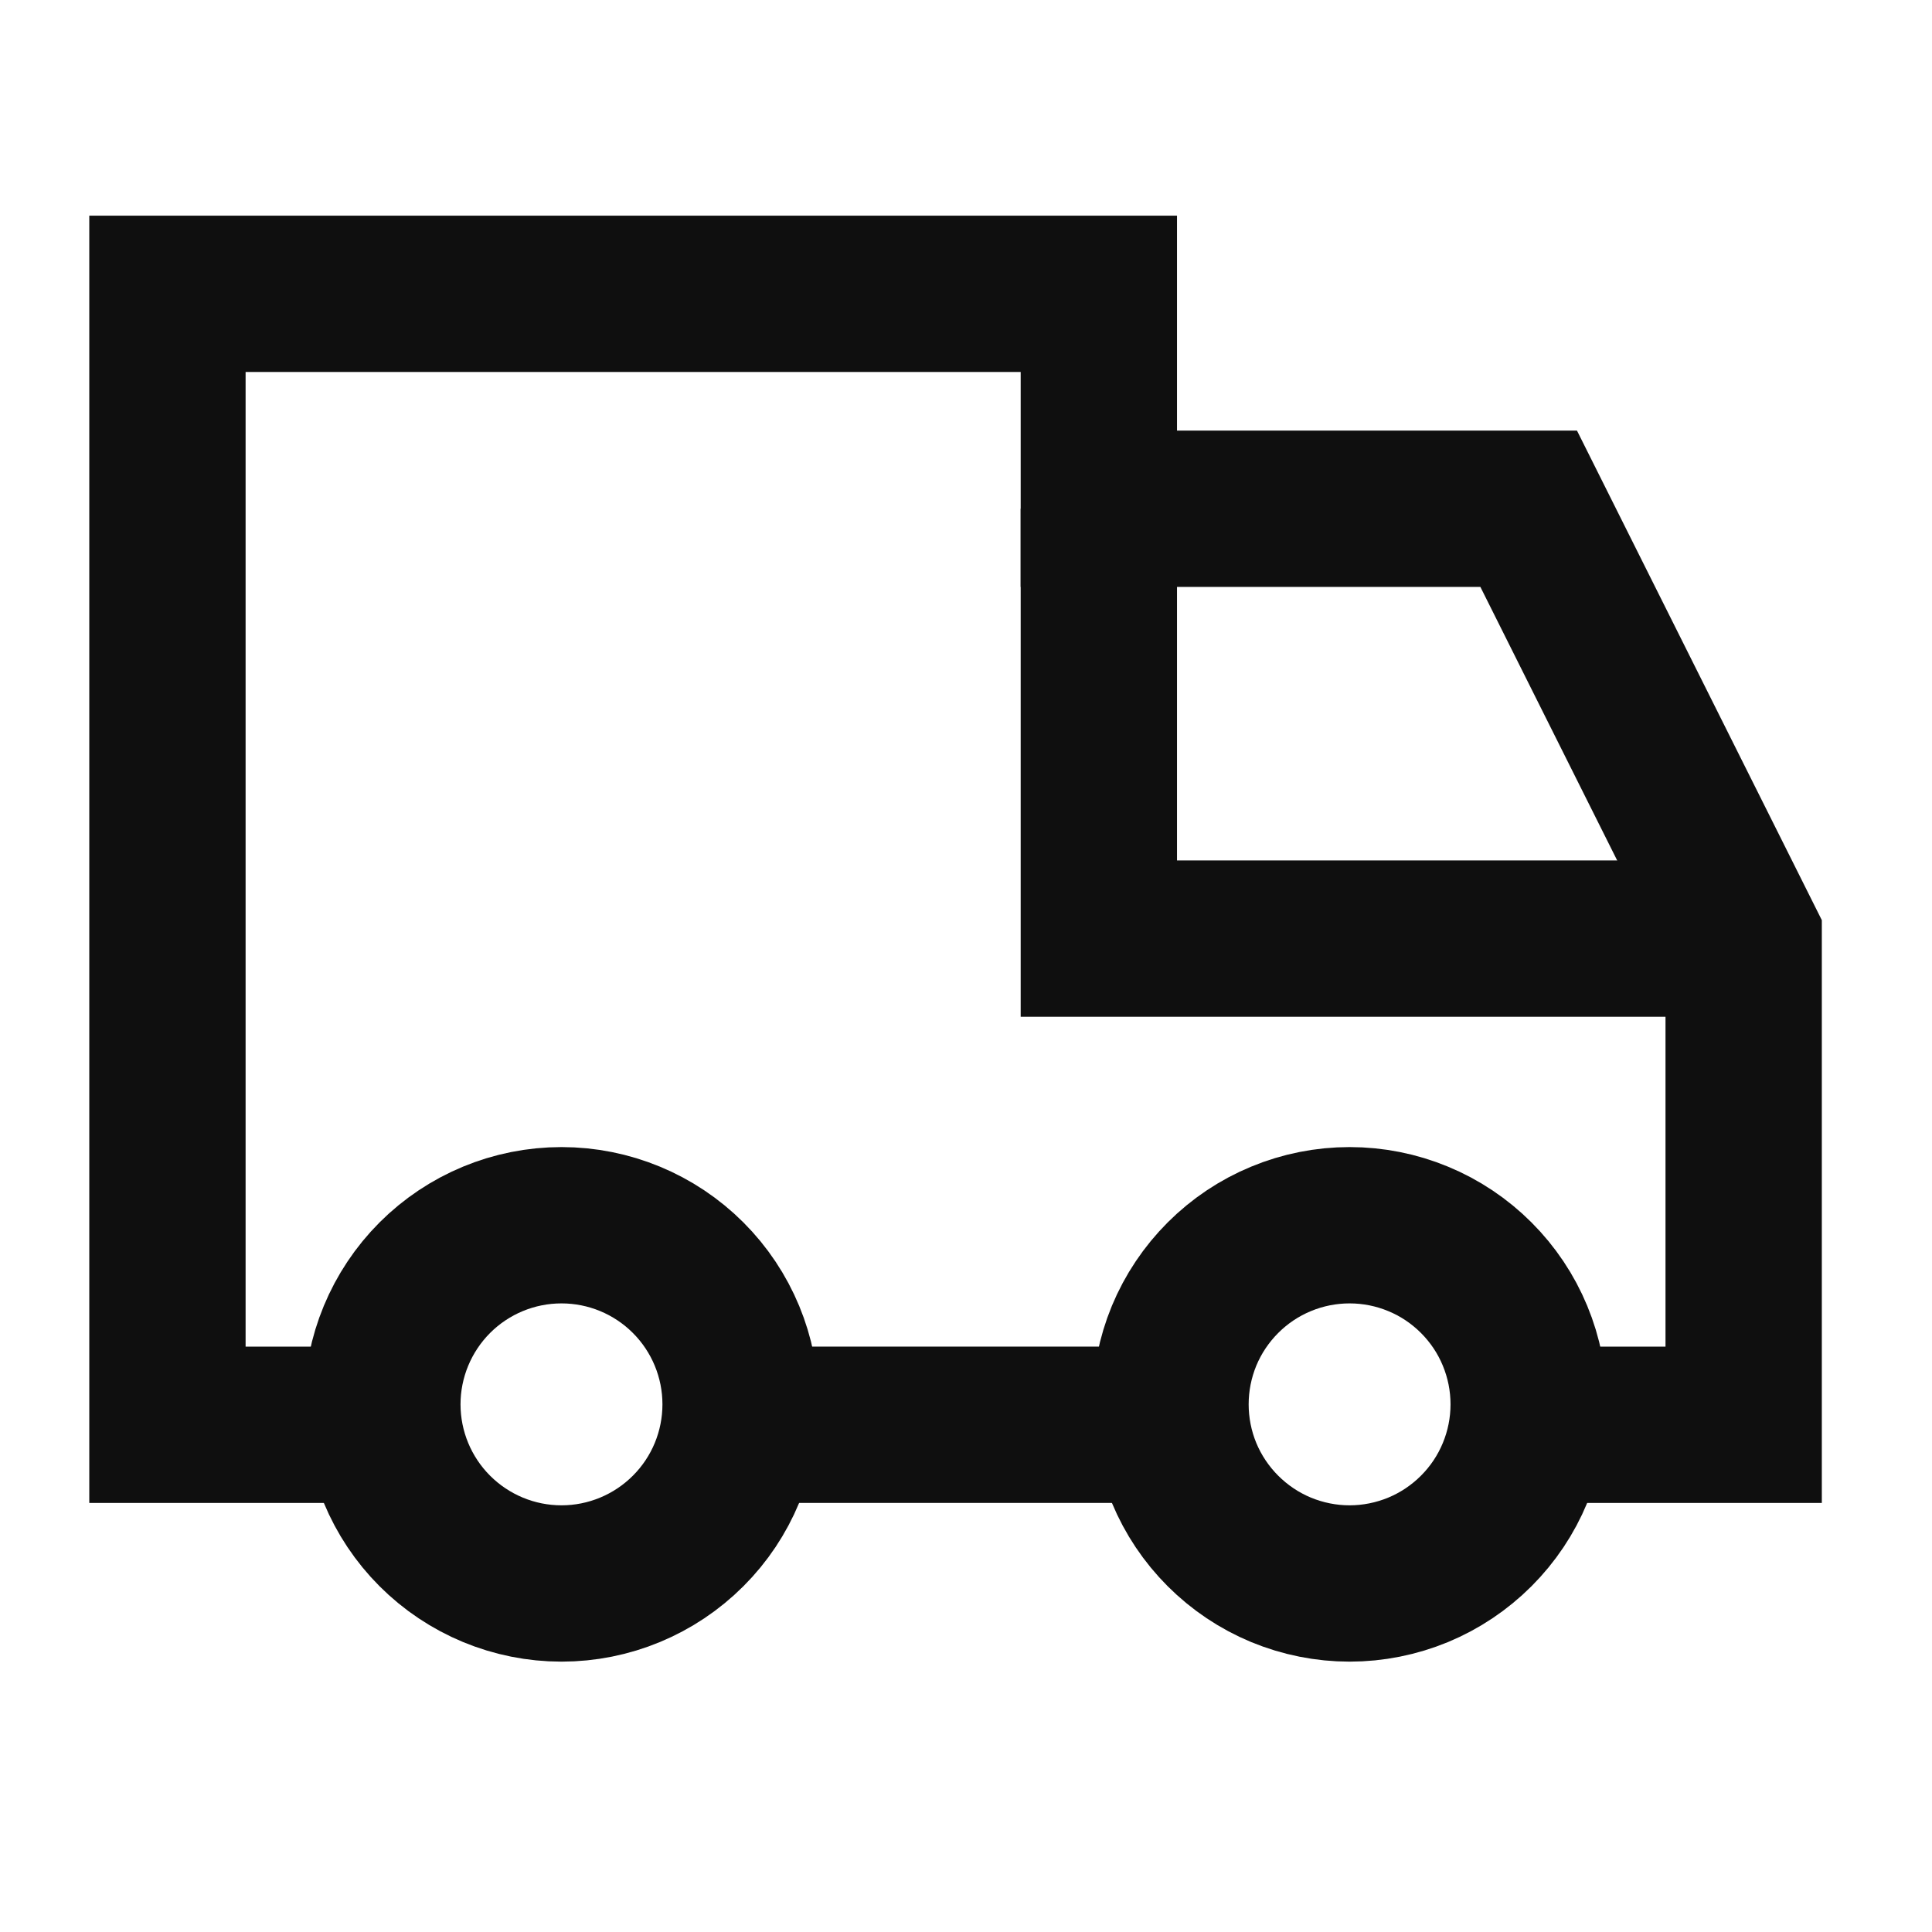
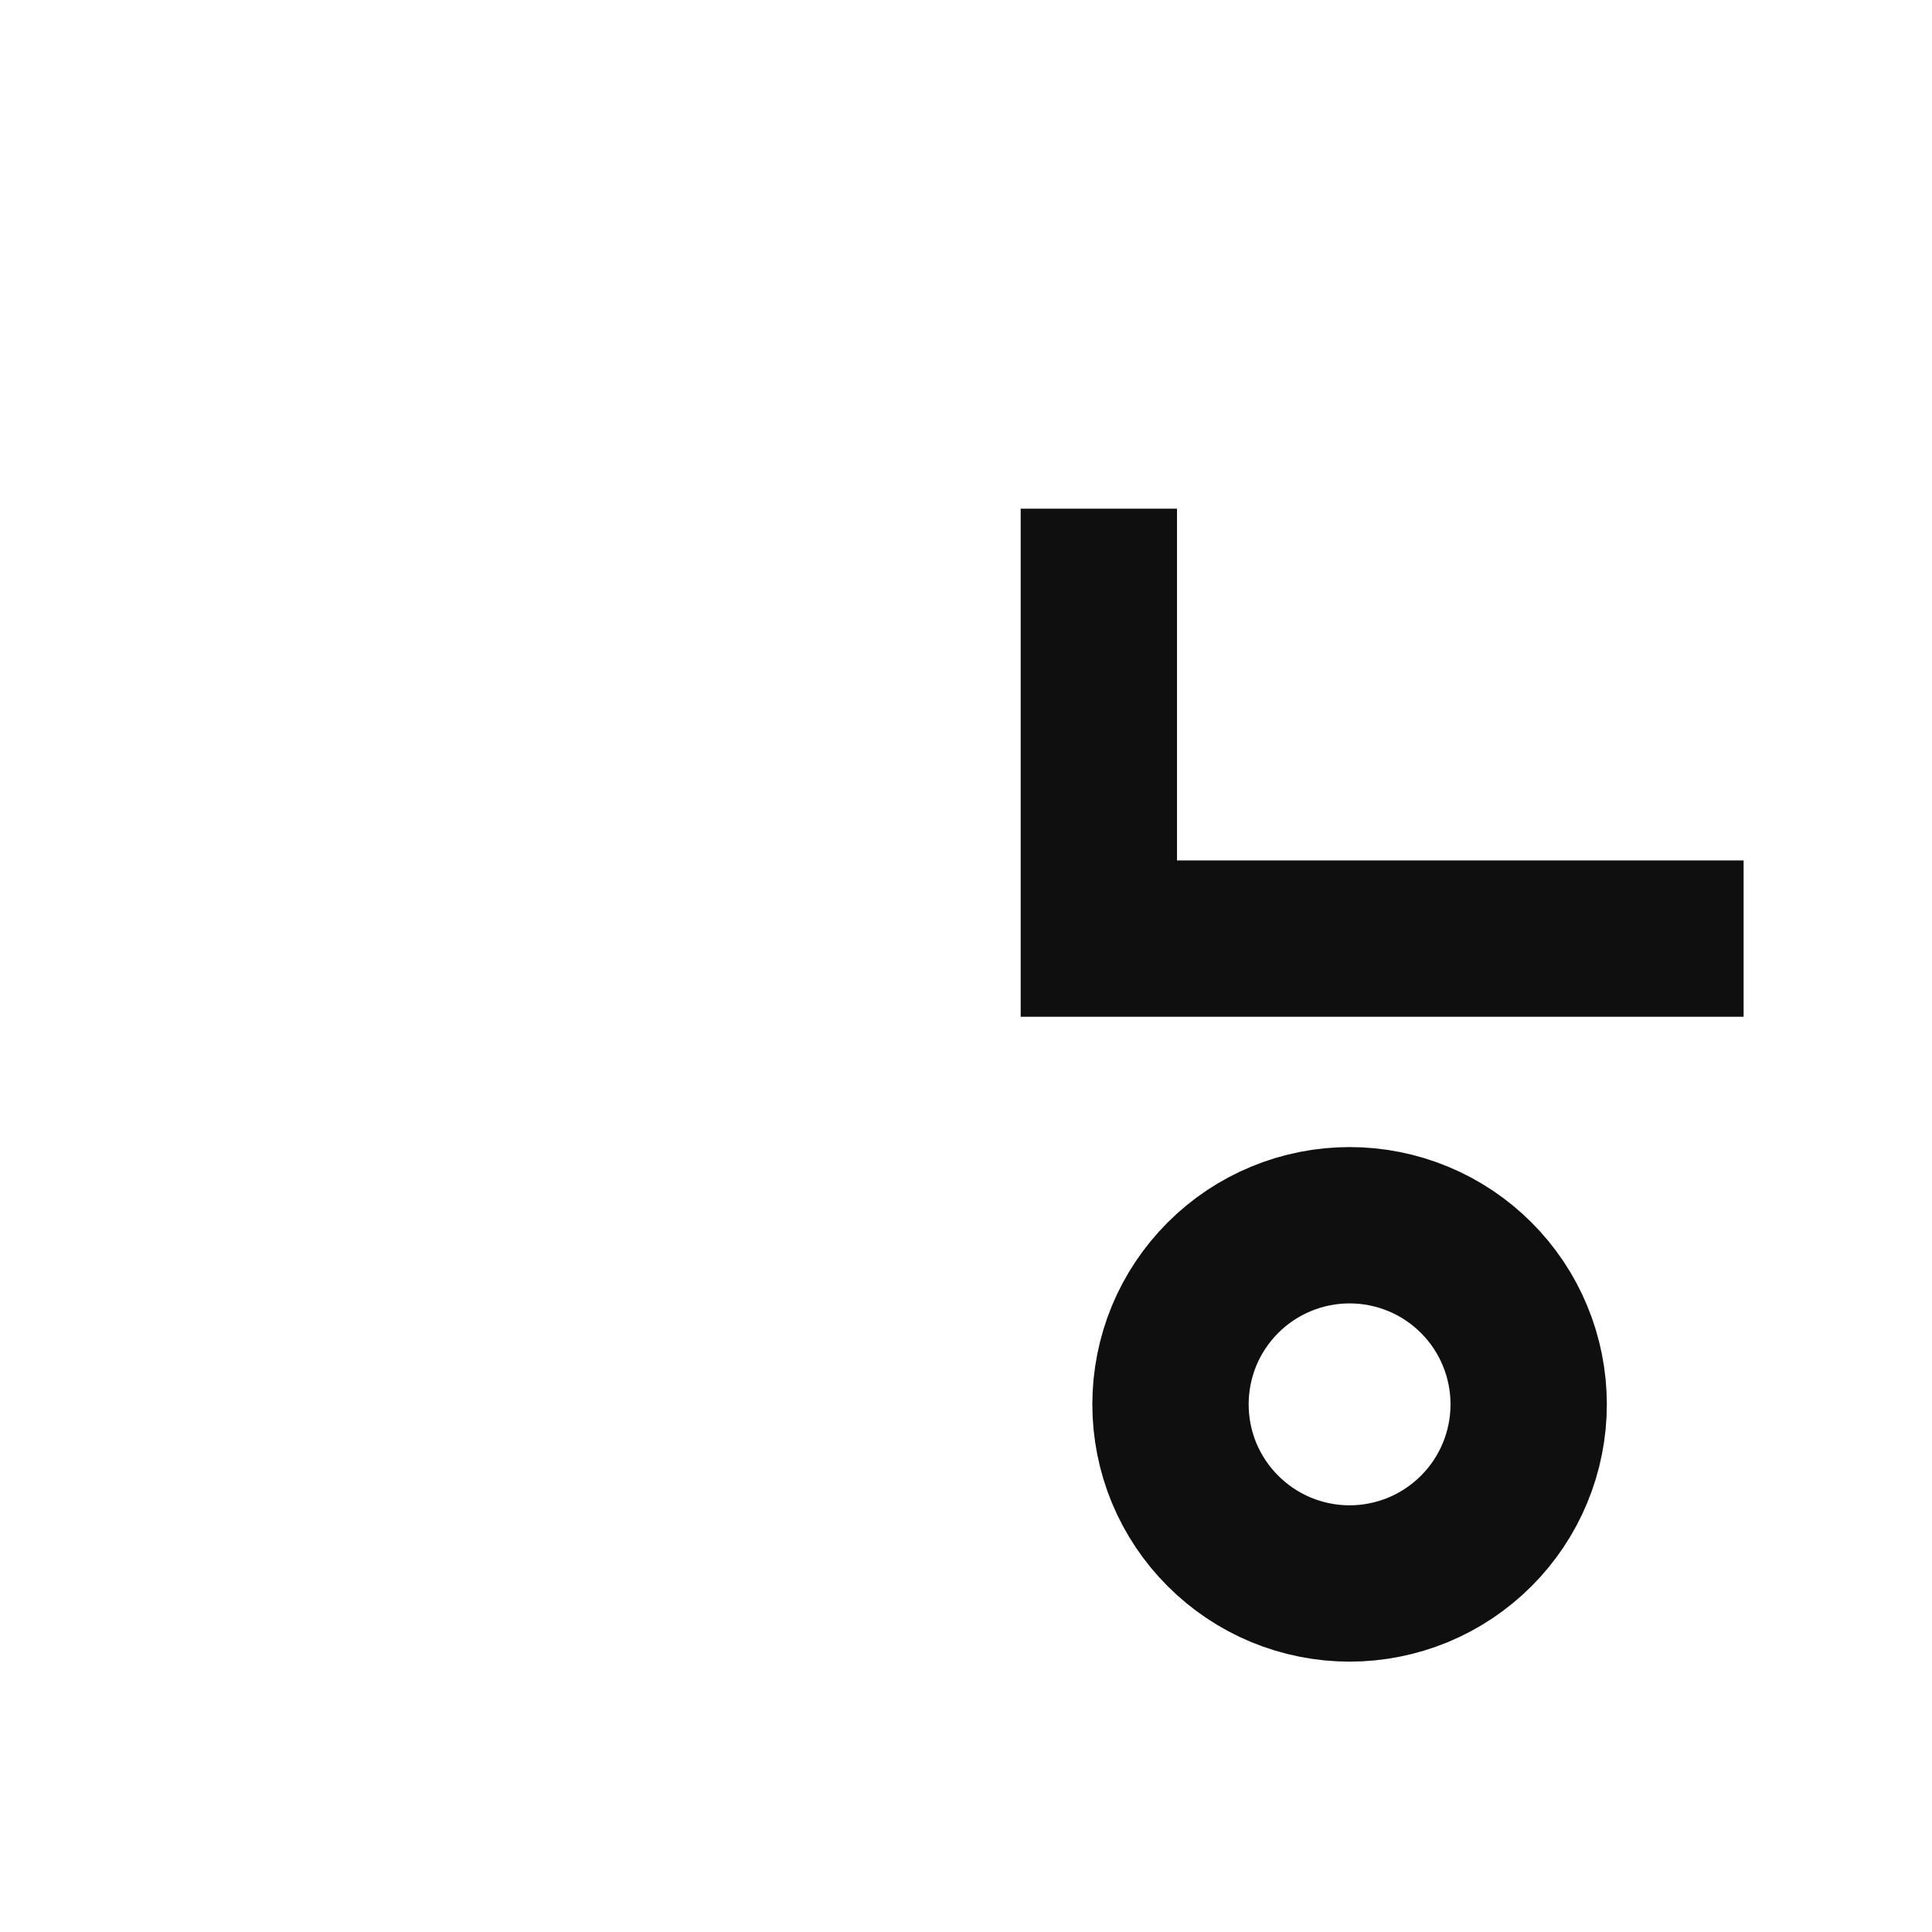
<svg xmlns="http://www.w3.org/2000/svg" width="33" height="33" viewBox="0 0 33 33" fill="none">
-   <path d="M6.599 24.336H2.86V5.019H18.769V8.69H26.111L29.783 16.032V24.336H26.111" stroke="#0F0F0F" stroke-width="2.67" />
-   <path d="M12.65 24.336H19.993" stroke="#0F0F0F" stroke-width="2.67" />
  <path d="M29.782 16.032H18.769V8.689" stroke="#0F0F0F" stroke-width="2.67" />
-   <path d="M6.531 23.987C6.531 24.799 6.854 25.577 7.427 26.15C8.001 26.724 8.779 27.047 9.591 27.047C10.402 27.047 11.18 26.724 11.754 26.15C12.328 25.577 12.65 24.799 12.65 23.987C12.65 23.176 12.328 22.398 11.754 21.824C11.18 21.25 10.402 20.928 9.591 20.928C8.779 20.928 8.001 21.25 7.427 21.824C6.854 22.398 6.531 23.176 6.531 23.987Z" stroke="#0F0F0F" stroke-width="2.67" />
  <path d="M19.993 23.987C19.993 24.389 20.072 24.787 20.225 25.158C20.379 25.529 20.605 25.866 20.889 26.15C21.173 26.434 21.51 26.66 21.881 26.814C22.252 26.967 22.65 27.047 23.052 27.047C23.454 27.047 23.852 26.967 24.223 26.814C24.594 26.66 24.931 26.434 25.215 26.15C25.499 25.866 25.725 25.529 25.878 25.158C26.032 24.787 26.111 24.389 26.111 23.987C26.111 23.585 26.032 23.188 25.878 22.816C25.725 22.445 25.499 22.108 25.215 21.824C24.931 21.54 24.594 21.314 24.223 21.161C23.852 21.007 23.454 20.928 23.052 20.928C22.65 20.928 22.252 21.007 21.881 21.161C21.51 21.314 21.173 21.54 20.889 21.824C20.605 22.108 20.379 22.445 20.225 22.816C20.072 23.188 19.993 23.585 19.993 23.987Z" stroke="#0F0F0F" stroke-width="2.67" />
</svg>